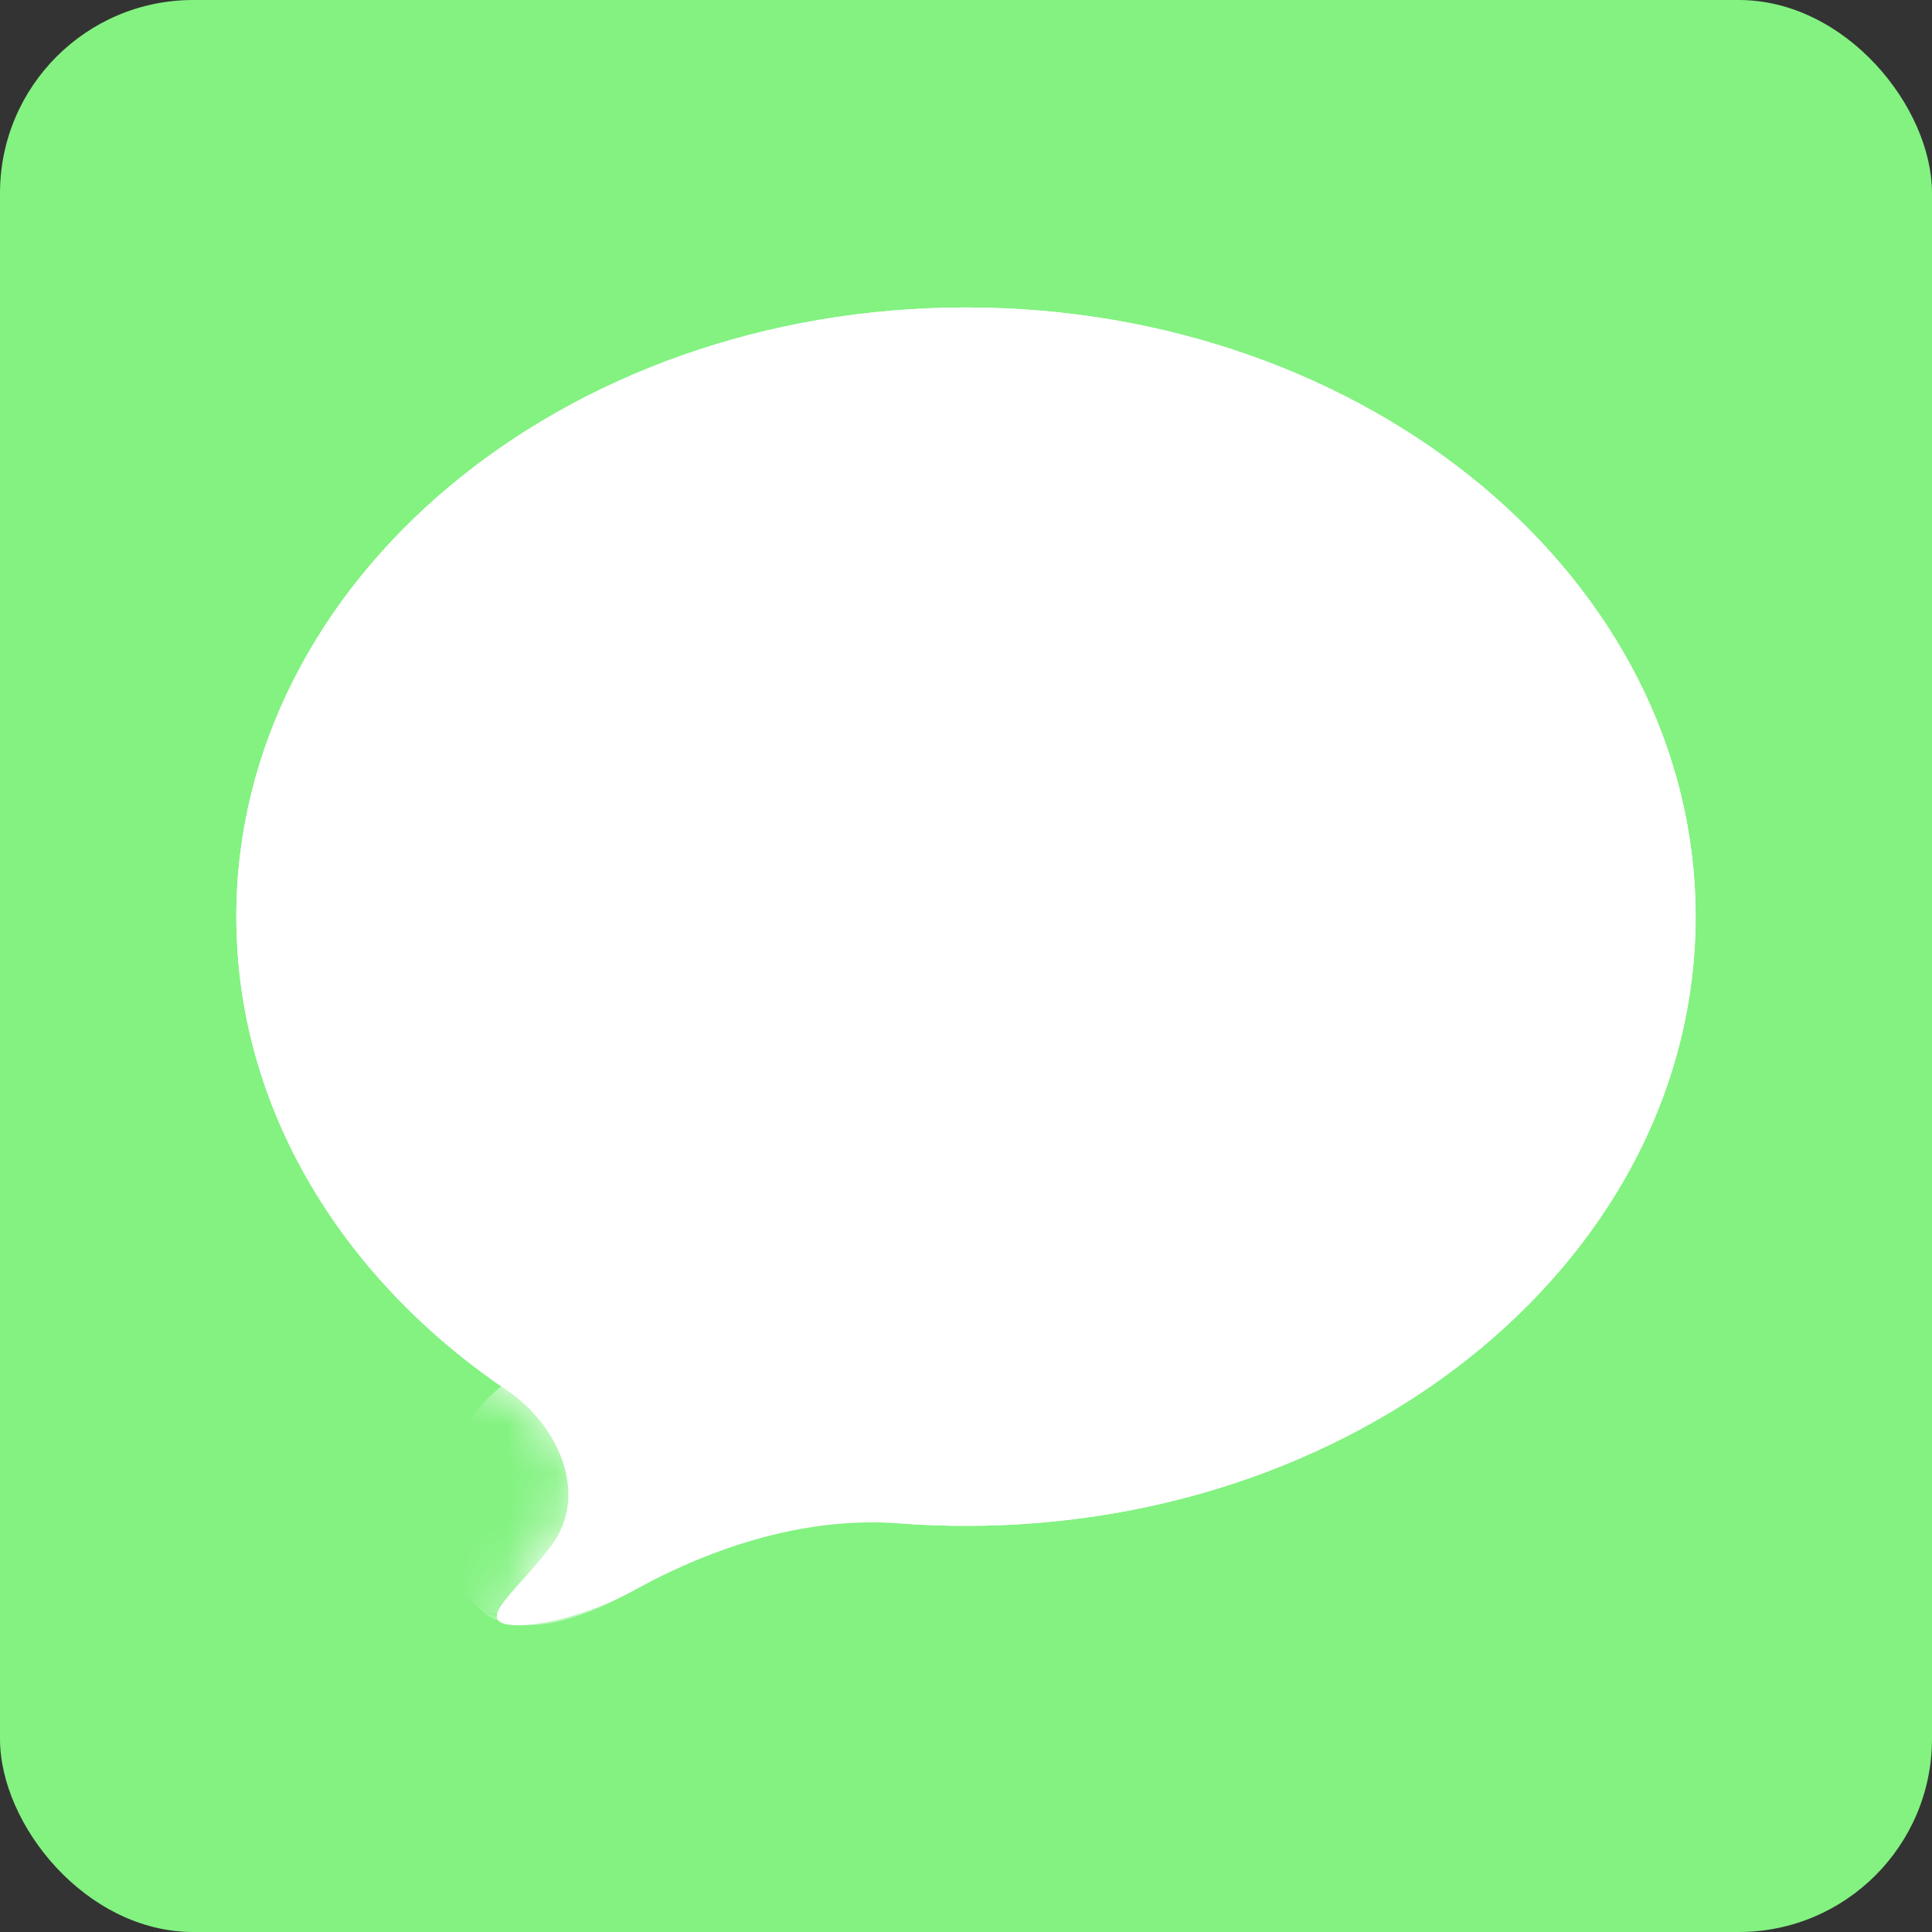
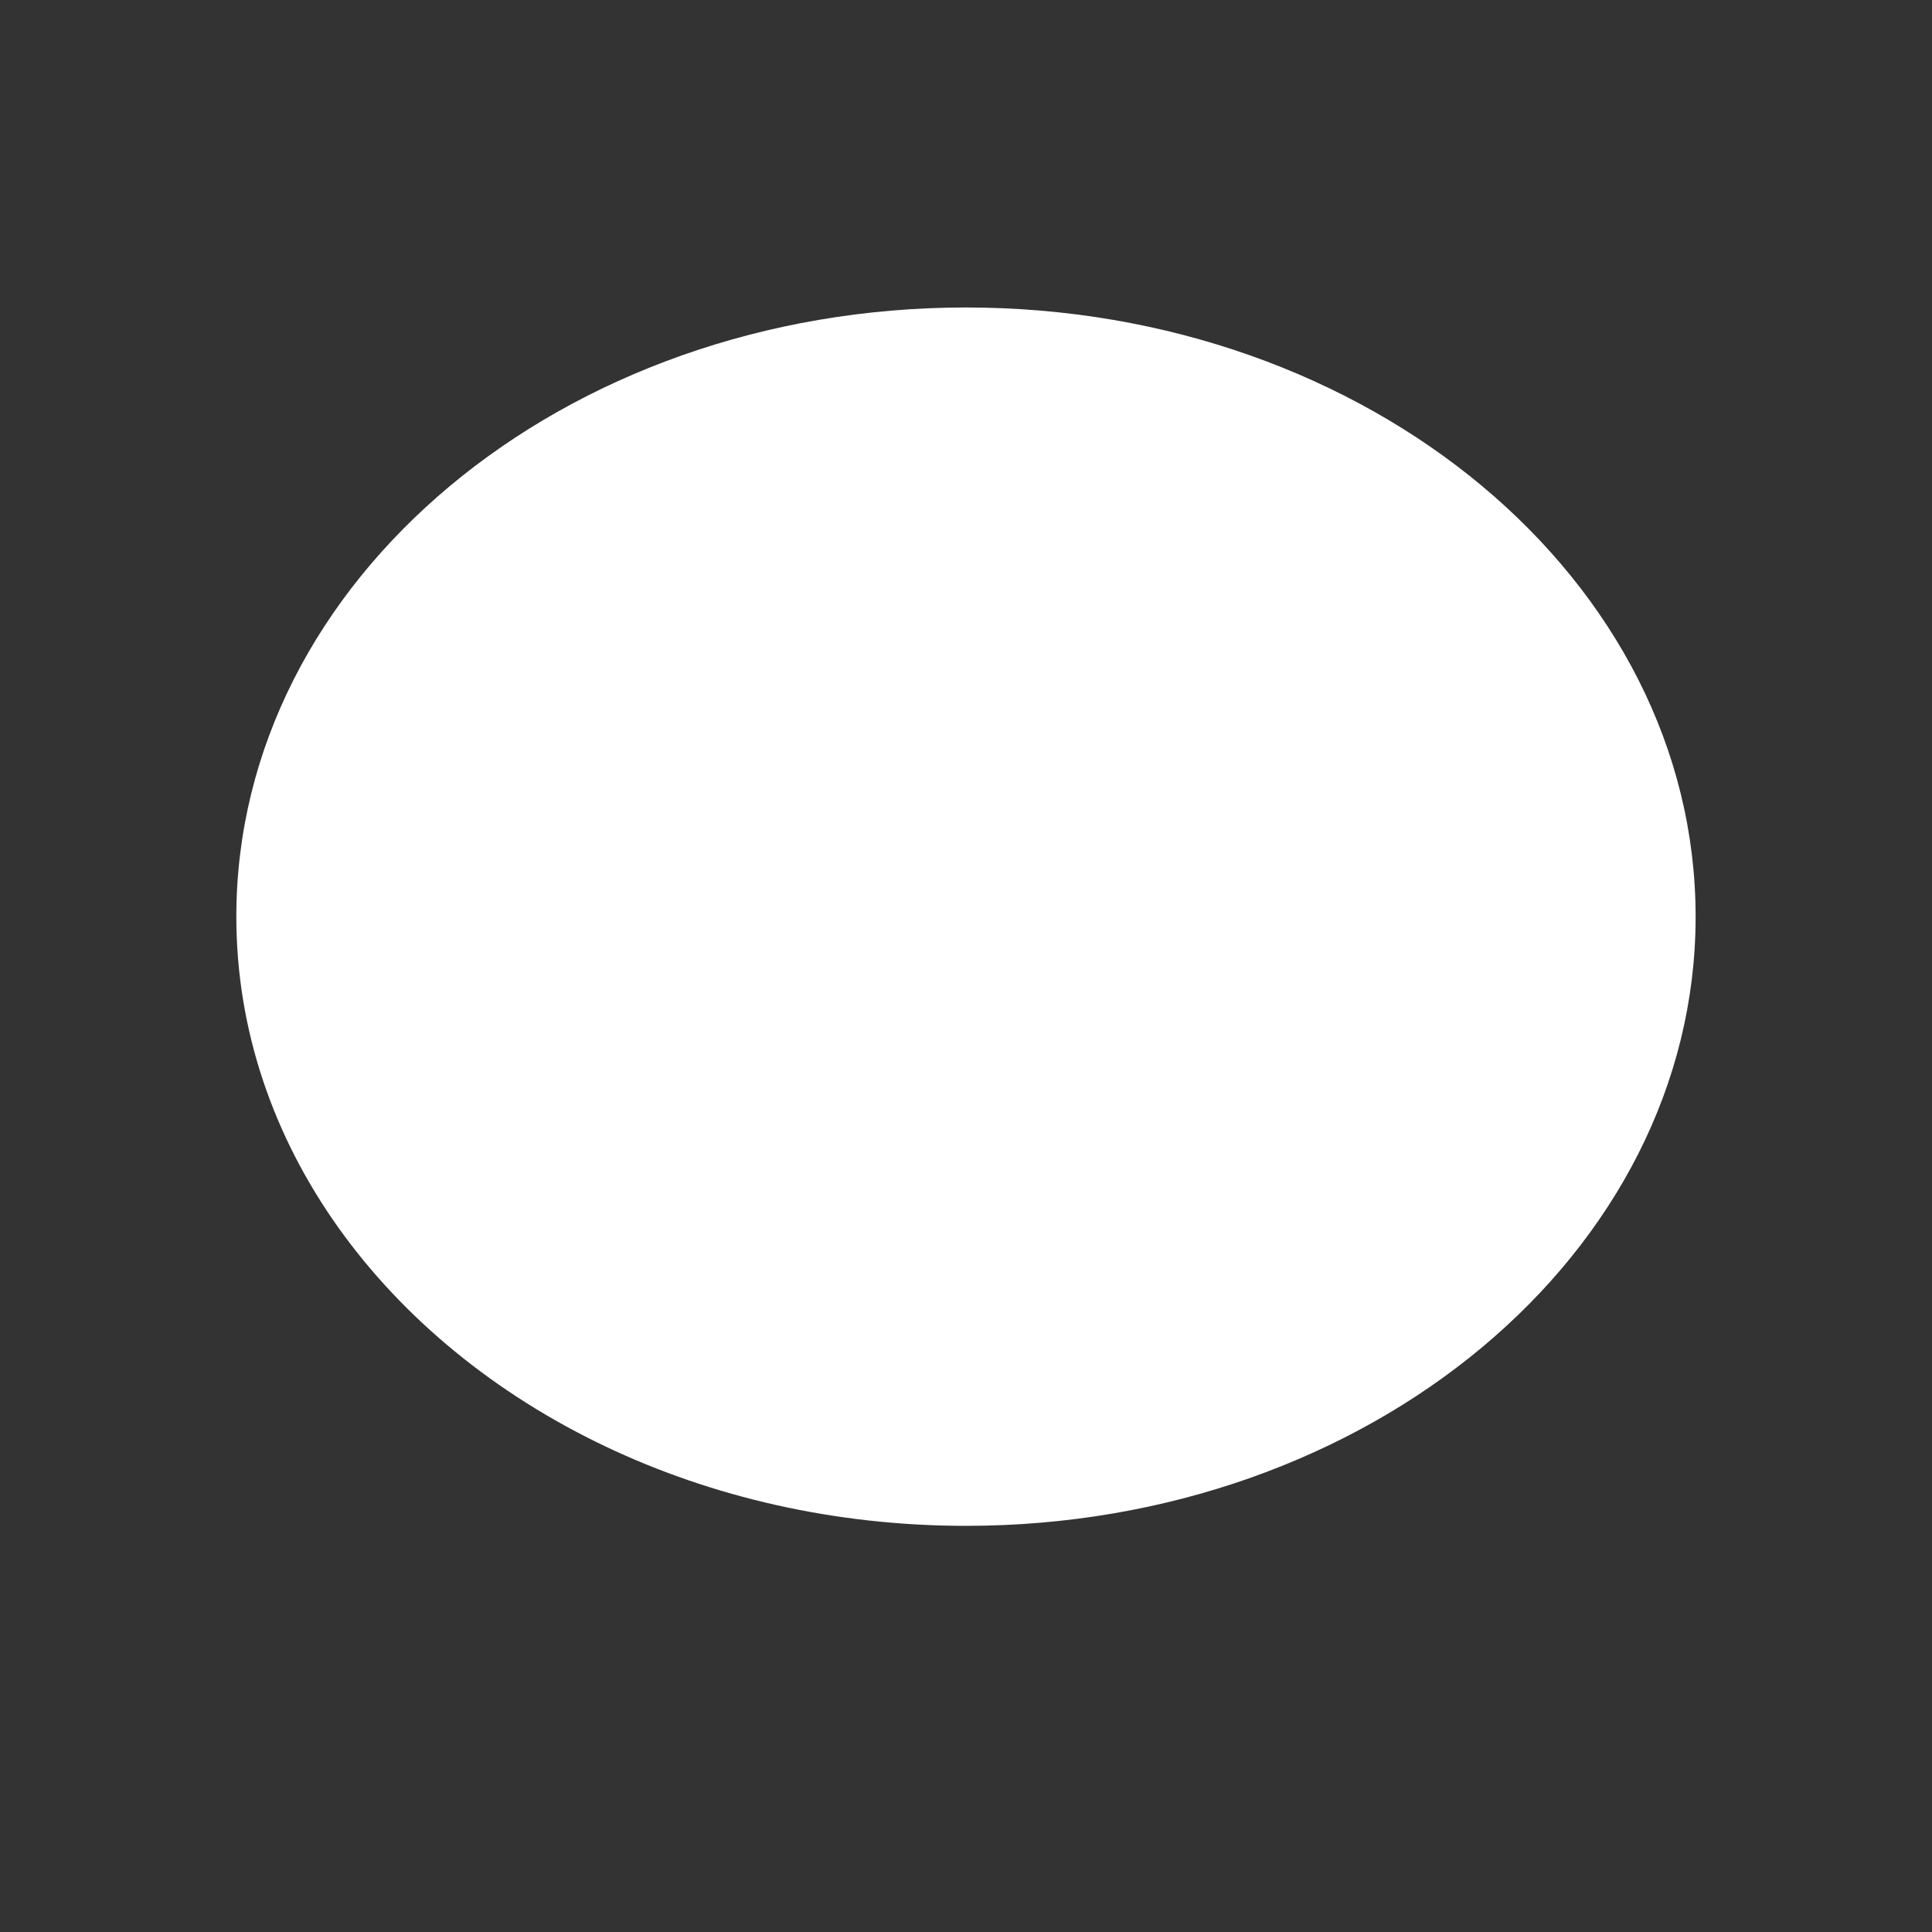
<svg xmlns="http://www.w3.org/2000/svg" width="40" height="40" viewBox="0 0 40 40" fill="none">
  <rect x="0" y="0" width="40" height="40" fill="#333333" stroke="none" />
-   <rect width="40" height="40" rx="4" fill="#83F281" />
-   <path d="M35.106 18.979C35.106 25.945 28.343 31.591 20 31.591C19.538 31.591 19.081 31.574 18.63 31.54C16.718 31.397 14.815 31.997 13.135 32.922V32.922C11.895 33.604 10.556 33.777 10.332 33.563C10.107 33.349 10.783 32.827 11.401 32.019V32.019C12.207 30.965 11.585 29.521 10.486 28.777C7.073 26.464 4.893 22.934 4.893 18.979C4.893 12.013 11.656 6.366 20 6.366C28.343 6.366 35.106 12.013 35.106 18.979Z" fill="white" />
  <path d="M35.106 18.979C35.106 25.945 28.343 31.591 20 31.591C17.287 31.591 14.742 30.995 12.541 29.95C7.973 27.78 4.893 23.68 4.893 18.979C4.893 12.013 11.656 6.366 20 6.366C28.343 6.366 35.106 12.013 35.106 18.979Z" fill="white" />
  <mask id="mask0_1_14526" style="mask-type:alpha" maskUnits="userSpaceOnUse" x="4" y="6" width="32" height="28">
-     <path d="M35.106 18.979C35.106 25.945 28.343 31.591 20 31.591C19.088 31.591 18.196 31.524 17.33 31.395C16.236 31.232 15.112 31.539 14.228 32.204C13.891 32.457 13.516 32.712 13.135 32.922C11.895 33.604 10.556 33.777 10.332 33.563C10.107 33.349 10.783 32.827 11.401 32.019C11.502 31.887 11.6 31.743 11.694 31.594C12.248 30.717 11.797 29.612 10.919 29.059C7.259 26.758 4.893 23.099 4.893 18.979C4.893 12.013 11.656 6.366 20 6.366C28.343 6.366 35.106 12.013 35.106 18.979Z" fill="white" />
-   </mask>
+     </mask>
  <g mask="url(#mask0_1_14526)">
    <path d="M13.573 28.987C14.618 30.887 11.34 34.07 10.01 33.333C8.68 32.597 9.19 30.34 9.749 29.39C10.308 28.44 12.528 27.086 13.573 28.987Z" fill="white" />
    <path d="M9.975 33.35C11.292 34.573 15.957 31.853 15.298 29.375C14.902 27.885 13.227 27.299 13.807 29.375C14.341 31.289 11.358 34.075 10.105 33.381C9.982 33.313 9.874 33.231 9.781 33.14C9.838 33.213 9.903 33.284 9.975 33.35Z" fill="white" />
  </g>
</svg>